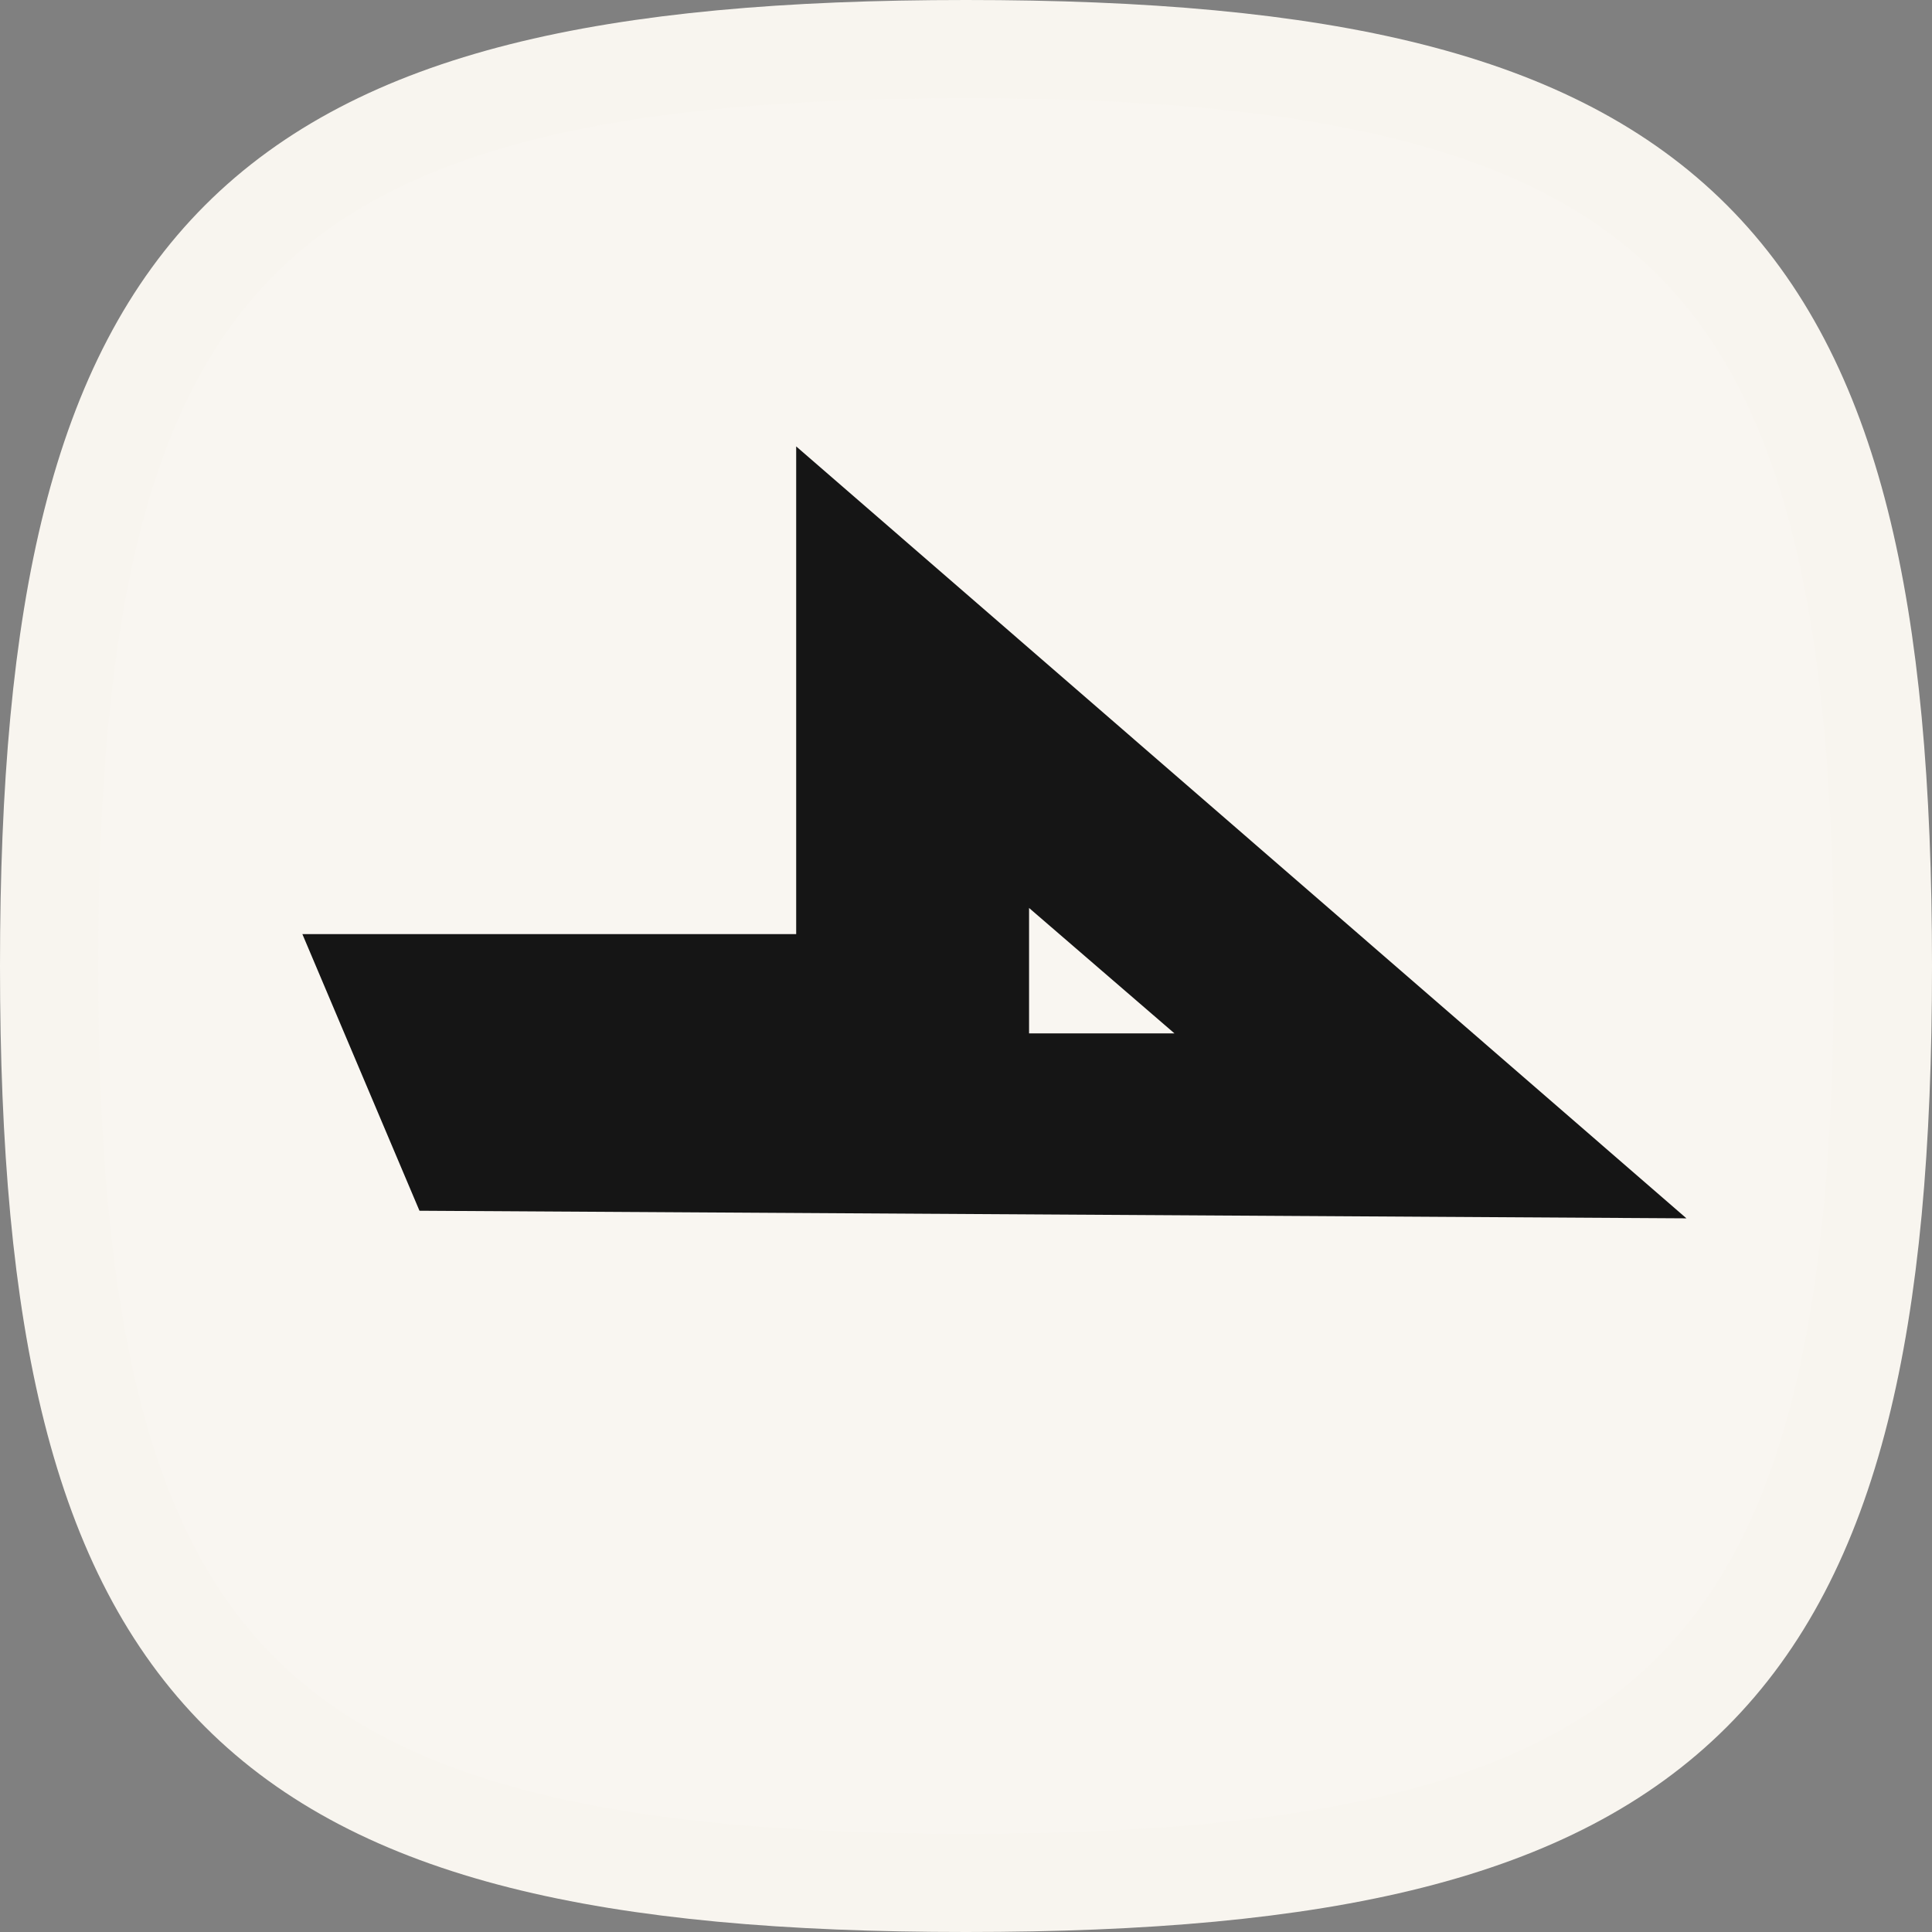
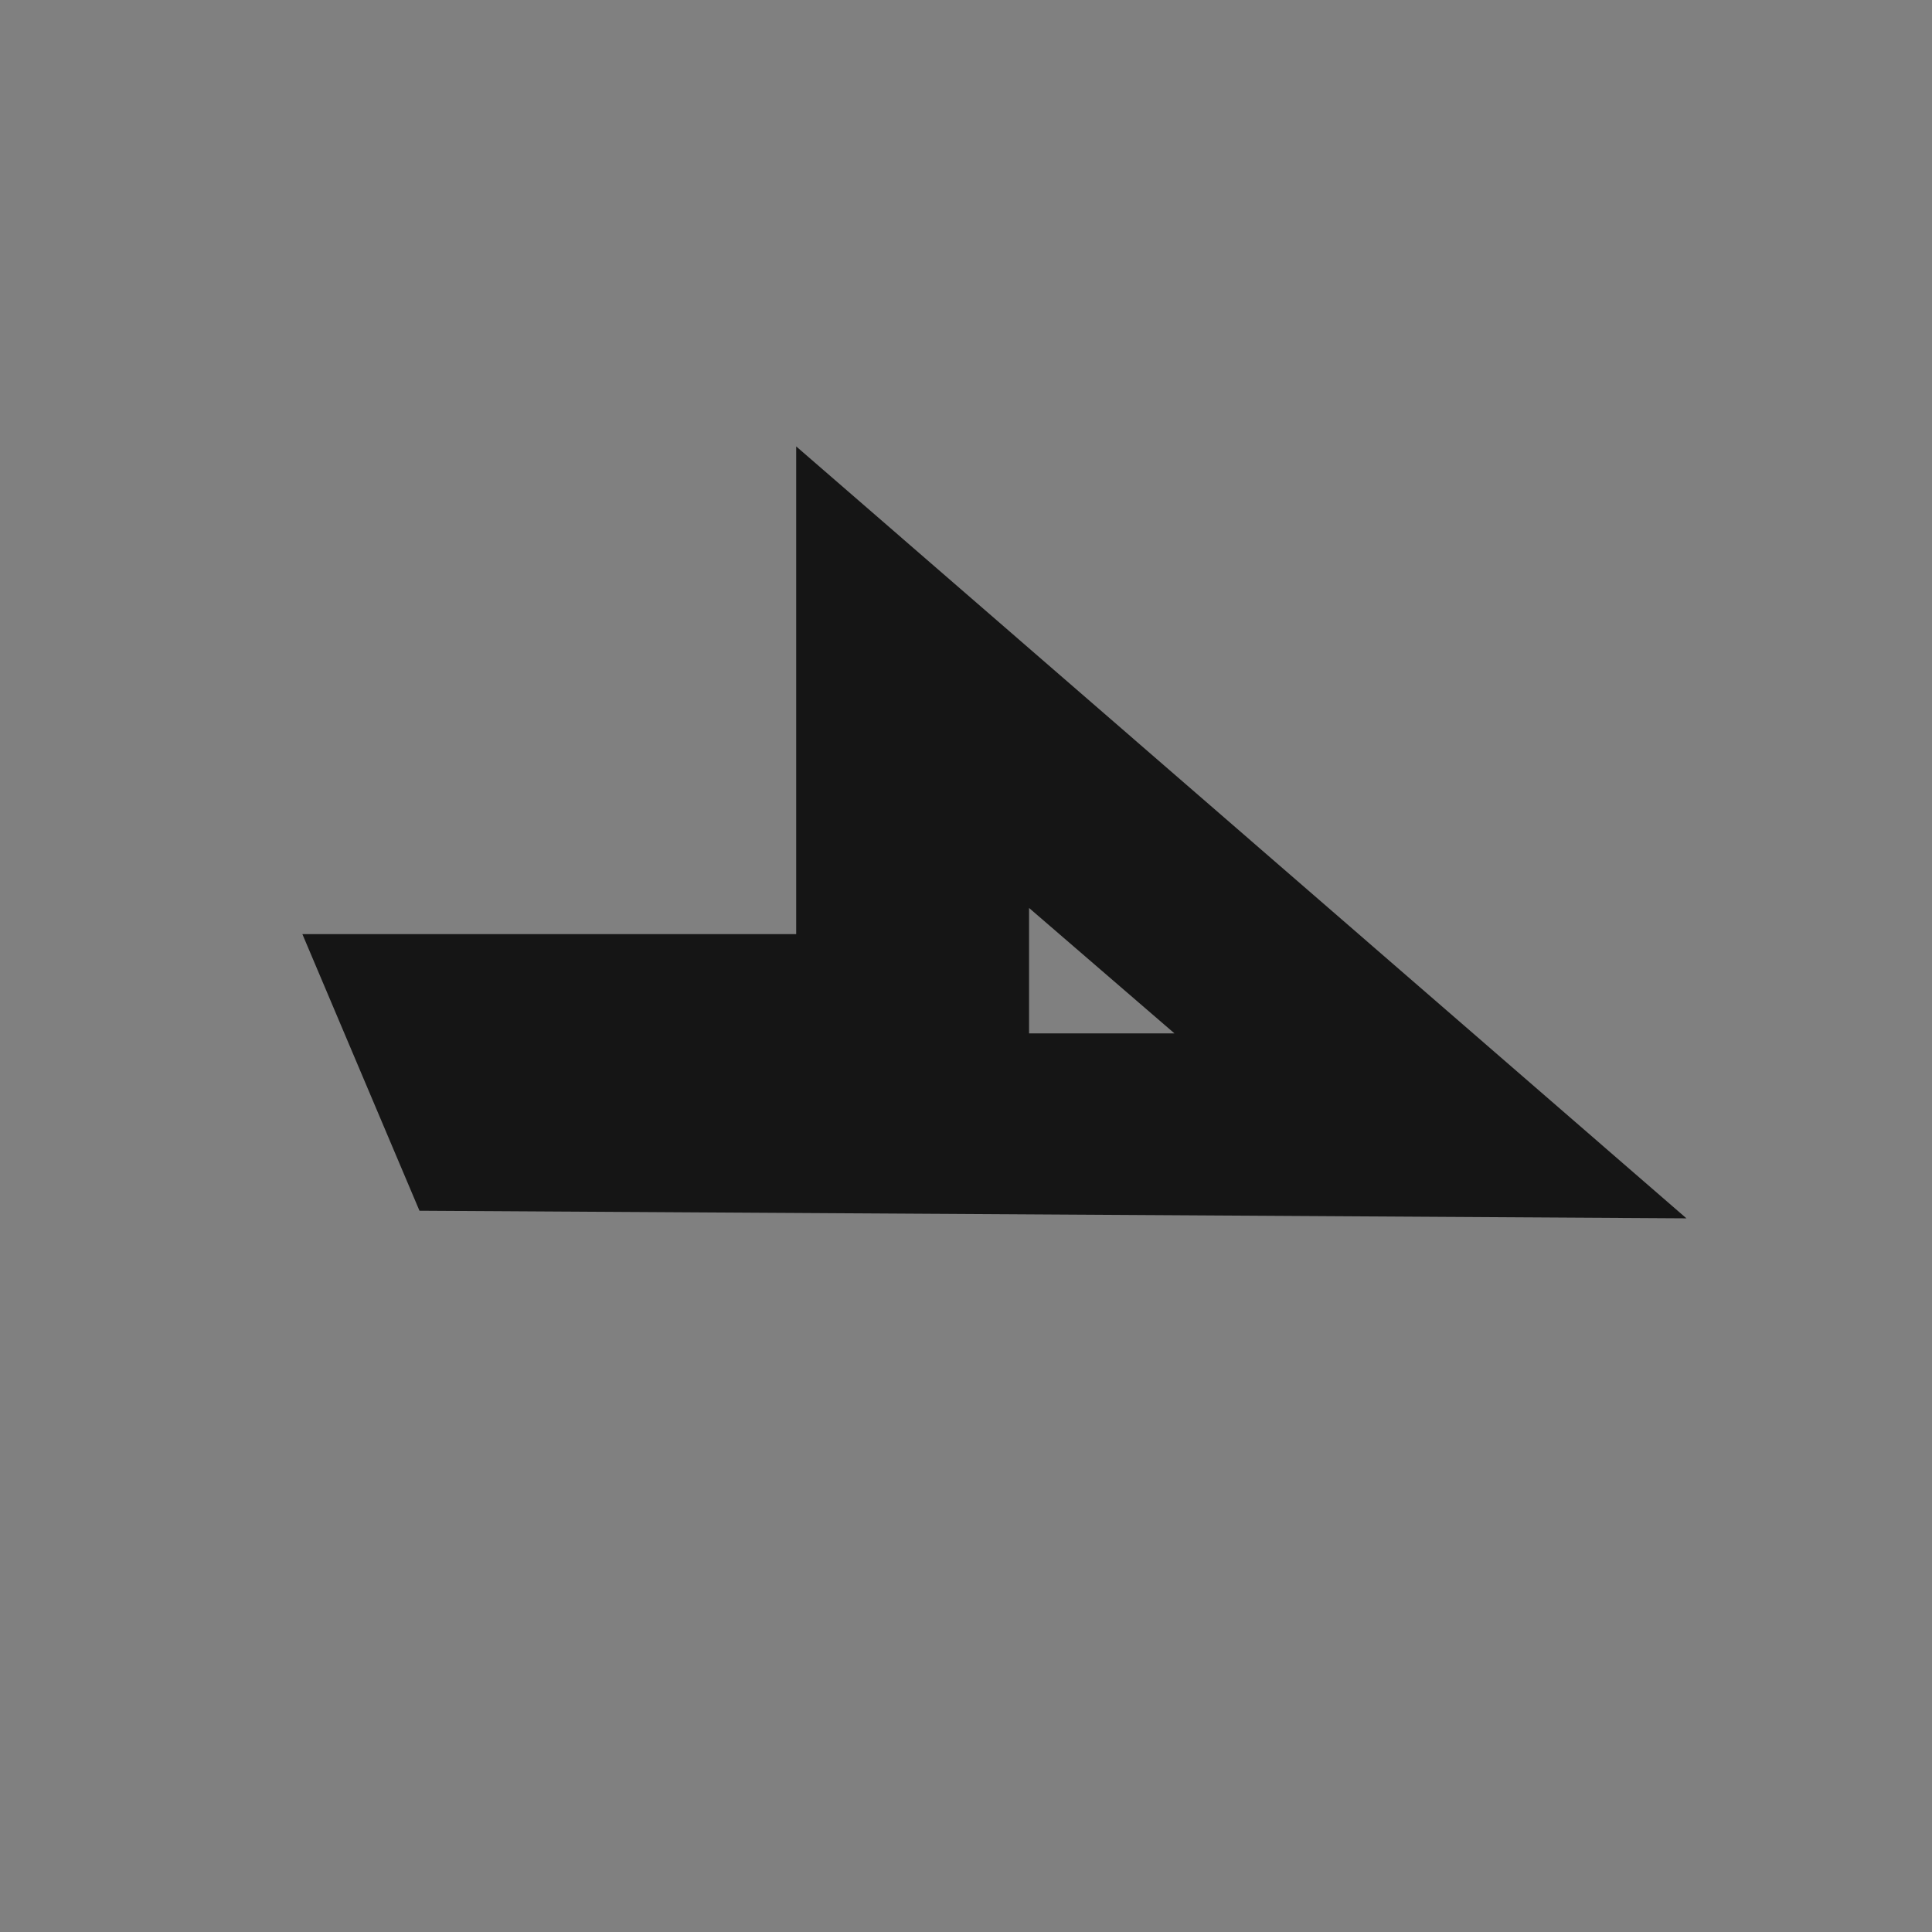
<svg xmlns="http://www.w3.org/2000/svg" width="29.5" height="29.5" viewBox="0 0 29.5 29.5">
  <rect x="0" y="0" width="29.5" height="29.5" fill="#808080" stroke="none" />
  <defs>
    <style>.a{fill:#f9f6f1;stroke:#f8f5ef;stroke-linecap:round;stroke-linejoin:round;stroke-miterlimit:10;stroke-width:1.5px;}.b{fill:#151515;}</style>
  </defs>
  <g transform="translate(0.75 0.75)">
    <g transform="translate(-970 -5348)">
      <g transform="translate(22482 -11744.5)">
        <g transform="translate(-21844.5 16780)">
-           <path class="a" d="M.5,14.5C.5,3.6,3.6.5,14.5.5s14,3.1,14,14-3.1,14-14,14S.5,25.4.5,14.5Z" transform="translate(332 312)" />
-         </g>
+           </g>
      </g>
    </g>
    <path class="b" d="M29.127,11.787h0L9.782,11.671,7.994,7.447h7.54V0l13.59,11.784ZM19.09,7.048V8.963h2.22L19.09,7.048Z" transform="translate(-4.127 6.066)" />
  </g>
</svg>